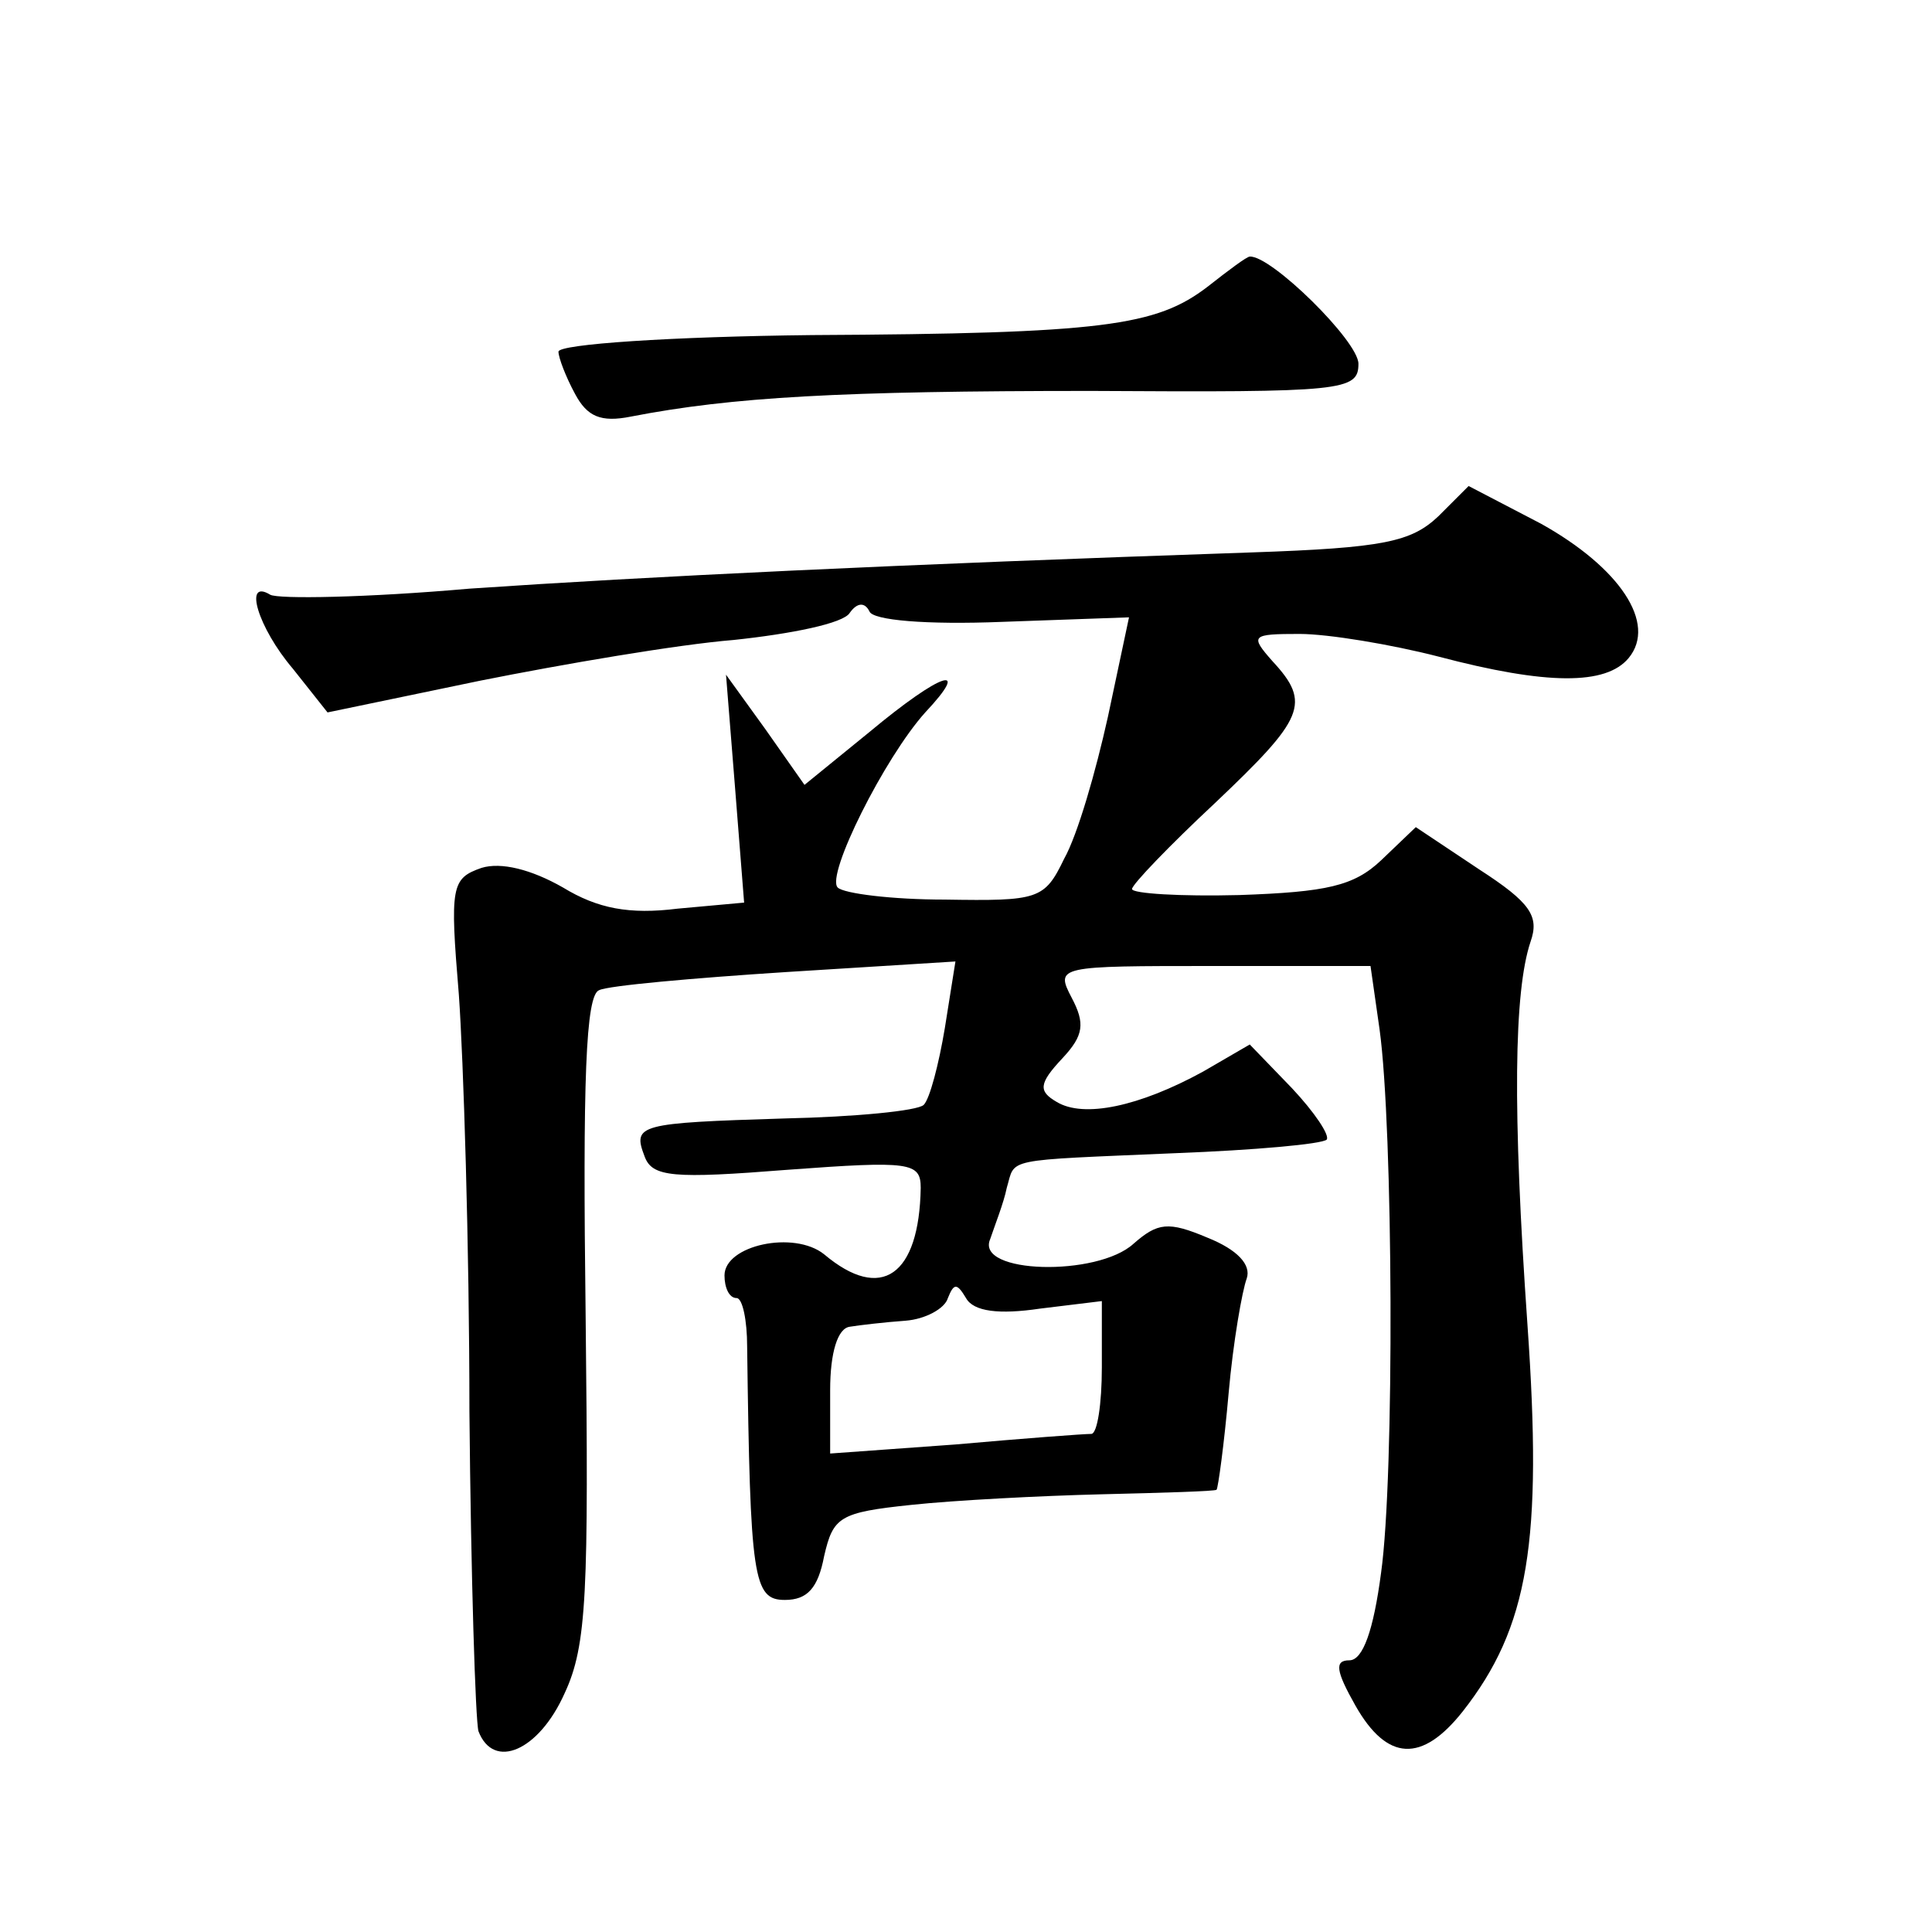
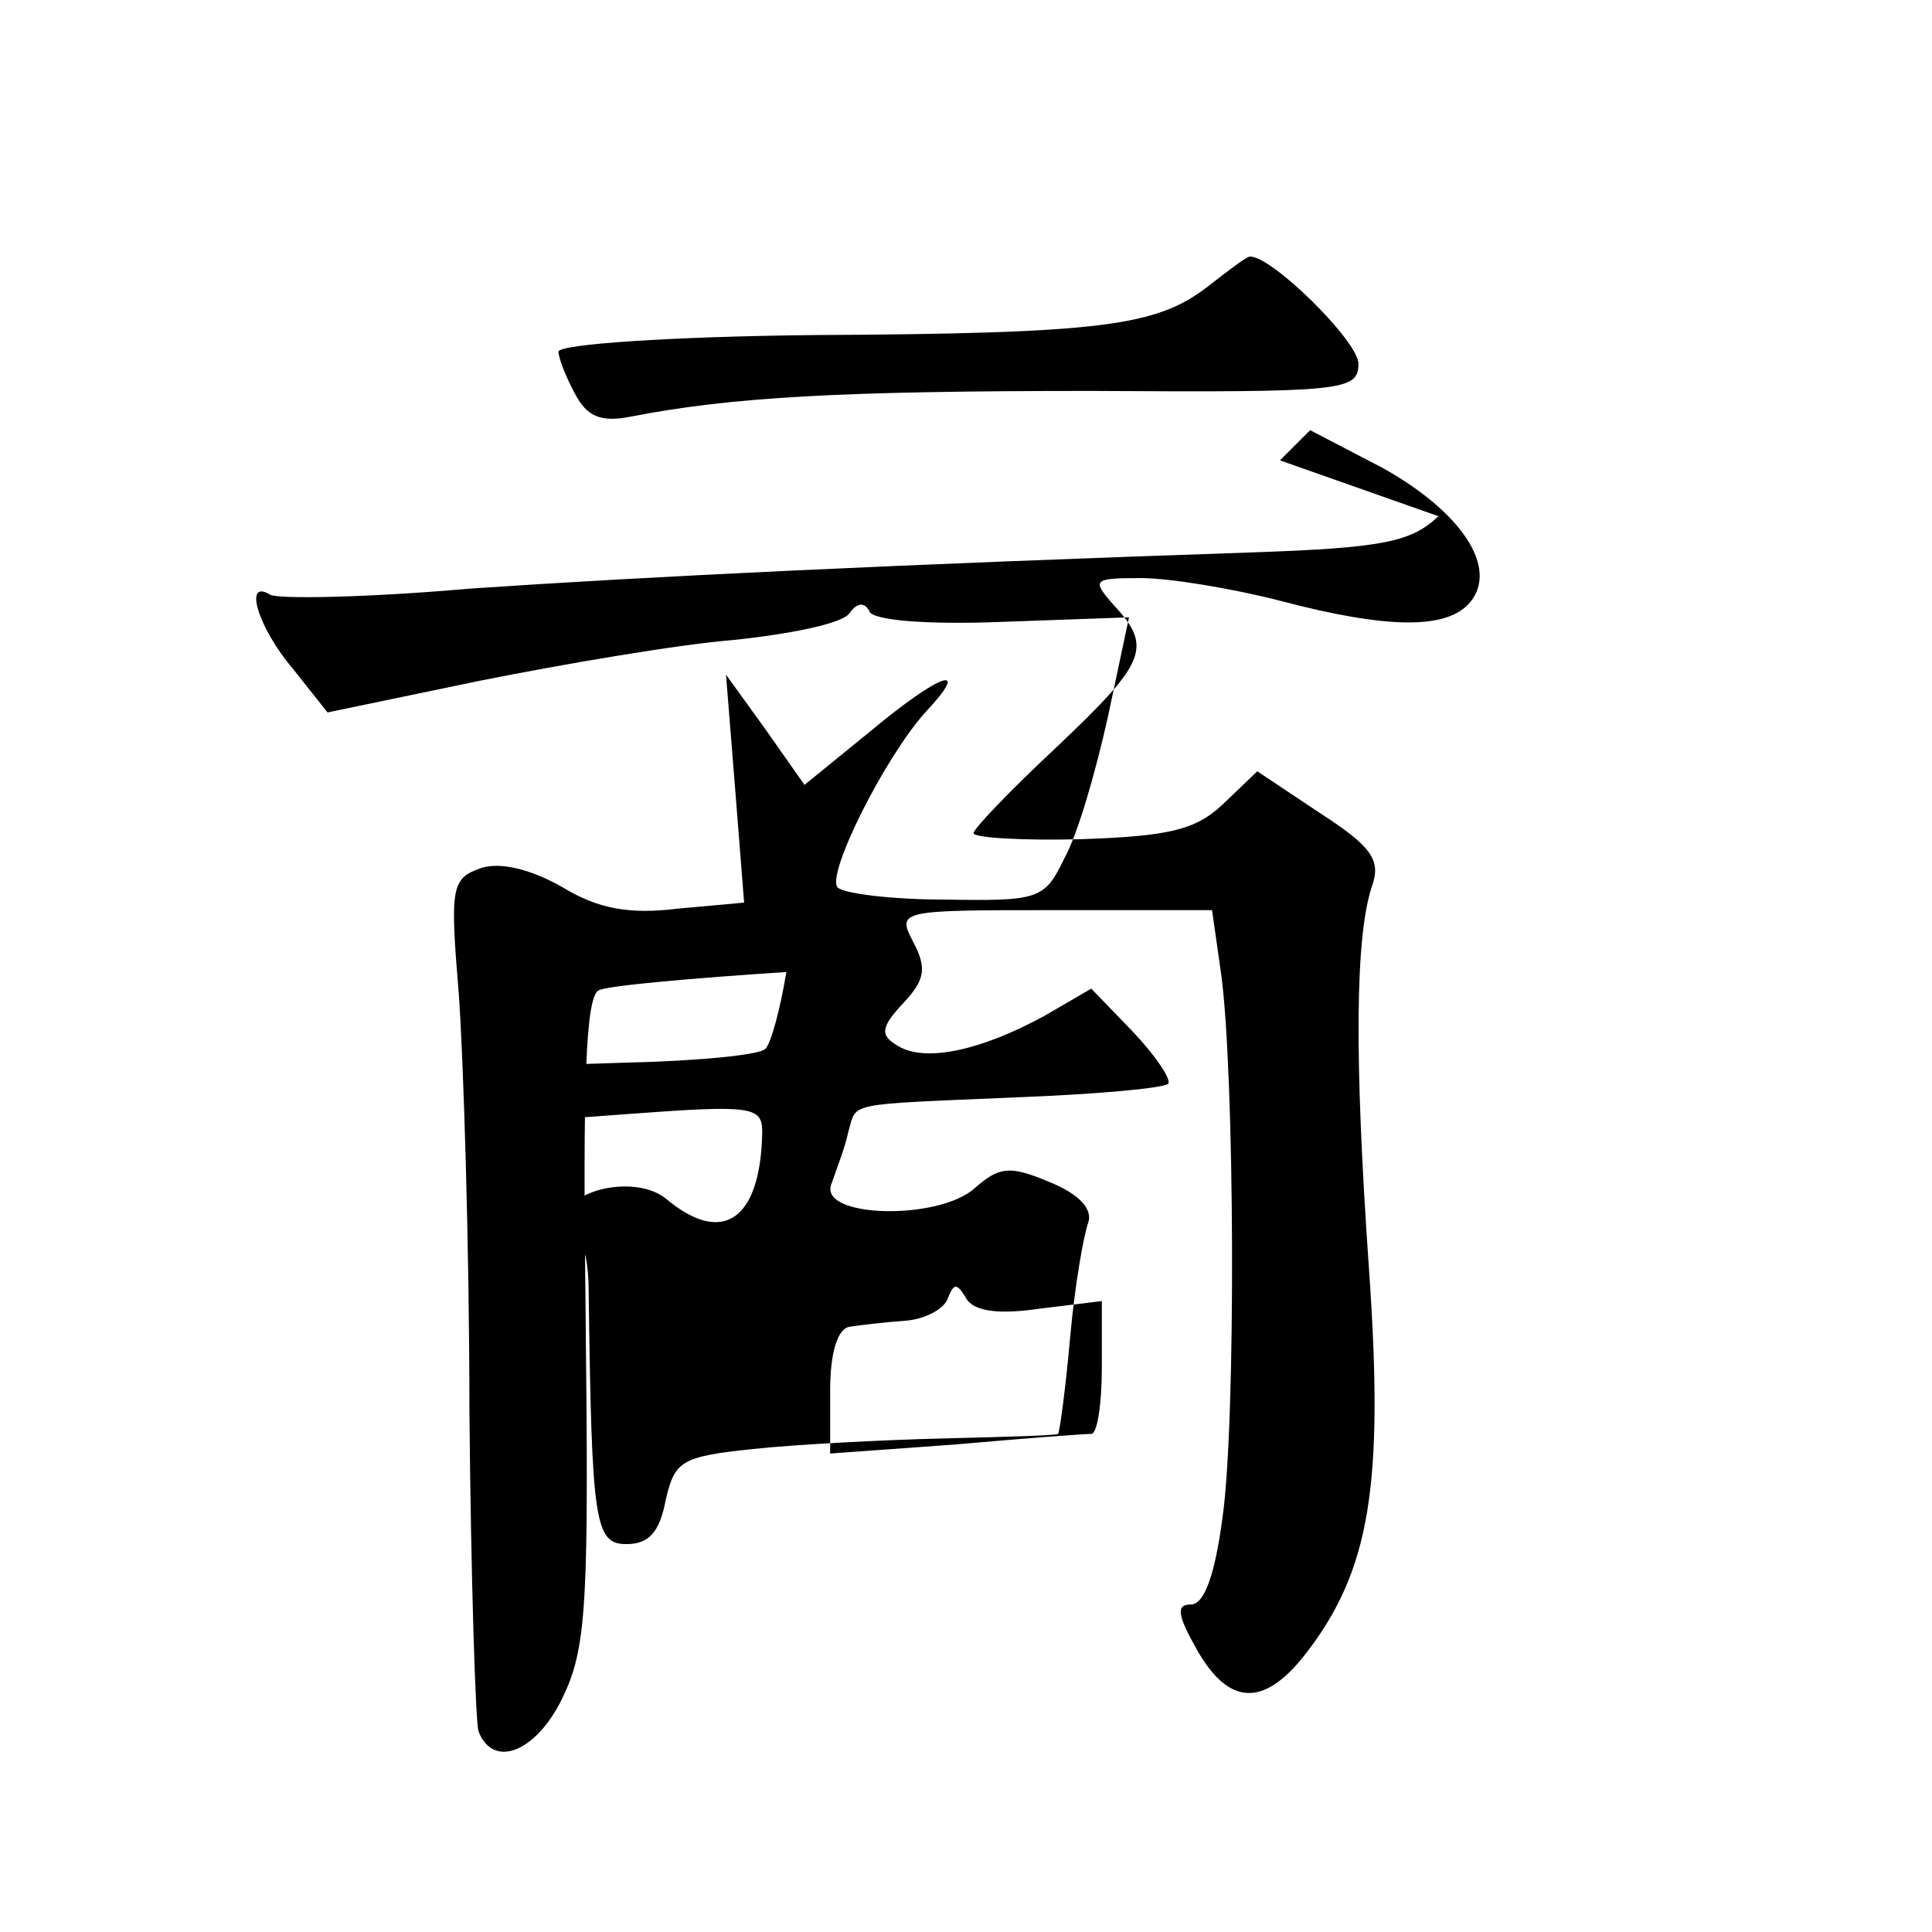
<svg xmlns="http://www.w3.org/2000/svg" version="1.0" width="128pt" height="128pt" viewBox="0 0 128 128" preserveAspectRatio="xMidYMid meet">
  <g transform="translate(0,128) scale(0.1,-0.1)" fill="#0" stroke="none">
-     <path d="M800 1090 c-34 -26 -69 -31 -262 -32 -93 -1 -168 -6 -168 -11 0 -4 5 -17 11 -28 8 -15 17 -19 37 -15 67 13 139 17 305 17 167 -1 177 0 177 18 0 15 -58 72 -72 71 -2 0 -14 -9 -28 -20z M953 938 c-18 -17 -36 -21 -124 -24 -236 -8 -401 -16 -518 -24 -68 -6 -127 -7 -132 -4 -18 11 -8 -22 15 -49 l23 -29 101 21 c55 11 131 24 168 27 38 4 73 11 77 18 5 7 10 7 13 1 2 -6 38 -9 88 -7 l84 3 -14 -66 c-8 -36 -20 -78 -29 -94 -13 -27 -17 -28 -79 -27 -35 0 -67 4 -71 8 -8 8 31 86 58 116 31 33 11 27 -37 -13 l-43 -35 -26 37 -26 36 6 -75 6 -76 -44 -4 c-32 -4 -53 0 -76 14 -21 12 -41 17 -54 13 -20 -7 -21 -12 -15 -84 3 -42 7 -166 7 -276 1 -110 4 -205 6 -212 10 -26 40 -13 57 25 15 32 16 67 14 250 -2 156 0 213 9 216 6 3 62 8 124 12 l112 7 -7 -44 c-4 -24 -10 -47 -14 -51 -4 -4 -46 -8 -92 -9 -97 -3 -101 -4 -93 -25 5 -14 19 -15 95 -9 81 6 88 5 88 -12 -1 -58 -26 -76 -64 -44 -20 16 -66 6 -66 -14 0 -8 3 -15 8 -15 4 0 7 -15 7 -32 2 -154 4 -168 25 -168 15 0 22 8 26 29 6 26 10 29 58 34 28 3 85 6 126 7 41 1 75 2 76 3 1 1 5 30 8 64 3 34 9 68 12 76 3 9 -6 19 -26 27 -26 11 -33 10 -49 -4 -24 -22 -105 -20 -95 3 3 9 9 24 11 34 6 20 -4 18 112 23 52 2 97 6 100 9 2 3 -8 18 -23 34 l-28 29 -31 -18 c-42 -23 -79 -31 -97 -20 -12 7 -12 12 4 29 14 15 15 23 6 40 -11 21 -9 21 94 21 l104 0 6 -42 c9 -65 10 -296 1 -360 -5 -38 -12 -58 -21 -58 -10 0 -9 -7 4 -30 21 -37 44 -38 71 -4 44 56 53 113 43 256 -10 143 -9 221 2 254 6 17 0 26 -34 48 l-42 28 -23 -22 c-18 -17 -36 -21 -94 -23 -39 -1 -71 1 -71 4 0 3 25 29 55 57 59 56 64 66 38 94 -15 17 -14 18 18 18 19 0 61 -7 92 -15 72 -19 111 -19 126 -1 19 23 -6 60 -58 89 l-48 25 -20 -20z m-264 -525 l41 5 0 -44 c0 -24 -3 -44 -7 -44 -5 0 -45 -3 -90 -7 l-83 -6 0 42 c0 25 5 41 13 42 6 1 23 3 37 4 13 1 26 8 28 15 4 10 6 10 12 0 5 -9 22 -11 49 -7z" />
+     <path d="M800 1090 c-34 -26 -69 -31 -262 -32 -93 -1 -168 -6 -168 -11 0 -4 5 -17 11 -28 8 -15 17 -19 37 -15 67 13 139 17 305 17 167 -1 177 0 177 18 0 15 -58 72 -72 71 -2 0 -14 -9 -28 -20z M953 938 c-18 -17 -36 -21 -124 -24 -236 -8 -401 -16 -518 -24 -68 -6 -127 -7 -132 -4 -18 11 -8 -22 15 -49 l23 -29 101 21 c55 11 131 24 168 27 38 4 73 11 77 18 5 7 10 7 13 1 2 -6 38 -9 88 -7 l84 3 -14 -66 c-8 -36 -20 -78 -29 -94 -13 -27 -17 -28 -79 -27 -35 0 -67 4 -71 8 -8 8 31 86 58 116 31 33 11 27 -37 -13 l-43 -35 -26 37 -26 36 6 -75 6 -76 -44 -4 c-32 -4 -53 0 -76 14 -21 12 -41 17 -54 13 -20 -7 -21 -12 -15 -84 3 -42 7 -166 7 -276 1 -110 4 -205 6 -212 10 -26 40 -13 57 25 15 32 16 67 14 250 -2 156 0 213 9 216 6 3 62 8 124 12 c-4 -24 -10 -47 -14 -51 -4 -4 -46 -8 -92 -9 -97 -3 -101 -4 -93 -25 5 -14 19 -15 95 -9 81 6 88 5 88 -12 -1 -58 -26 -76 -64 -44 -20 16 -66 6 -66 -14 0 -8 3 -15 8 -15 4 0 7 -15 7 -32 2 -154 4 -168 25 -168 15 0 22 8 26 29 6 26 10 29 58 34 28 3 85 6 126 7 41 1 75 2 76 3 1 1 5 30 8 64 3 34 9 68 12 76 3 9 -6 19 -26 27 -26 11 -33 10 -49 -4 -24 -22 -105 -20 -95 3 3 9 9 24 11 34 6 20 -4 18 112 23 52 2 97 6 100 9 2 3 -8 18 -23 34 l-28 29 -31 -18 c-42 -23 -79 -31 -97 -20 -12 7 -12 12 4 29 14 15 15 23 6 40 -11 21 -9 21 94 21 l104 0 6 -42 c9 -65 10 -296 1 -360 -5 -38 -12 -58 -21 -58 -10 0 -9 -7 4 -30 21 -37 44 -38 71 -4 44 56 53 113 43 256 -10 143 -9 221 2 254 6 17 0 26 -34 48 l-42 28 -23 -22 c-18 -17 -36 -21 -94 -23 -39 -1 -71 1 -71 4 0 3 25 29 55 57 59 56 64 66 38 94 -15 17 -14 18 18 18 19 0 61 -7 92 -15 72 -19 111 -19 126 -1 19 23 -6 60 -58 89 l-48 25 -20 -20z m-264 -525 l41 5 0 -44 c0 -24 -3 -44 -7 -44 -5 0 -45 -3 -90 -7 l-83 -6 0 42 c0 25 5 41 13 42 6 1 23 3 37 4 13 1 26 8 28 15 4 10 6 10 12 0 5 -9 22 -11 49 -7z" />
  </g>
</svg>